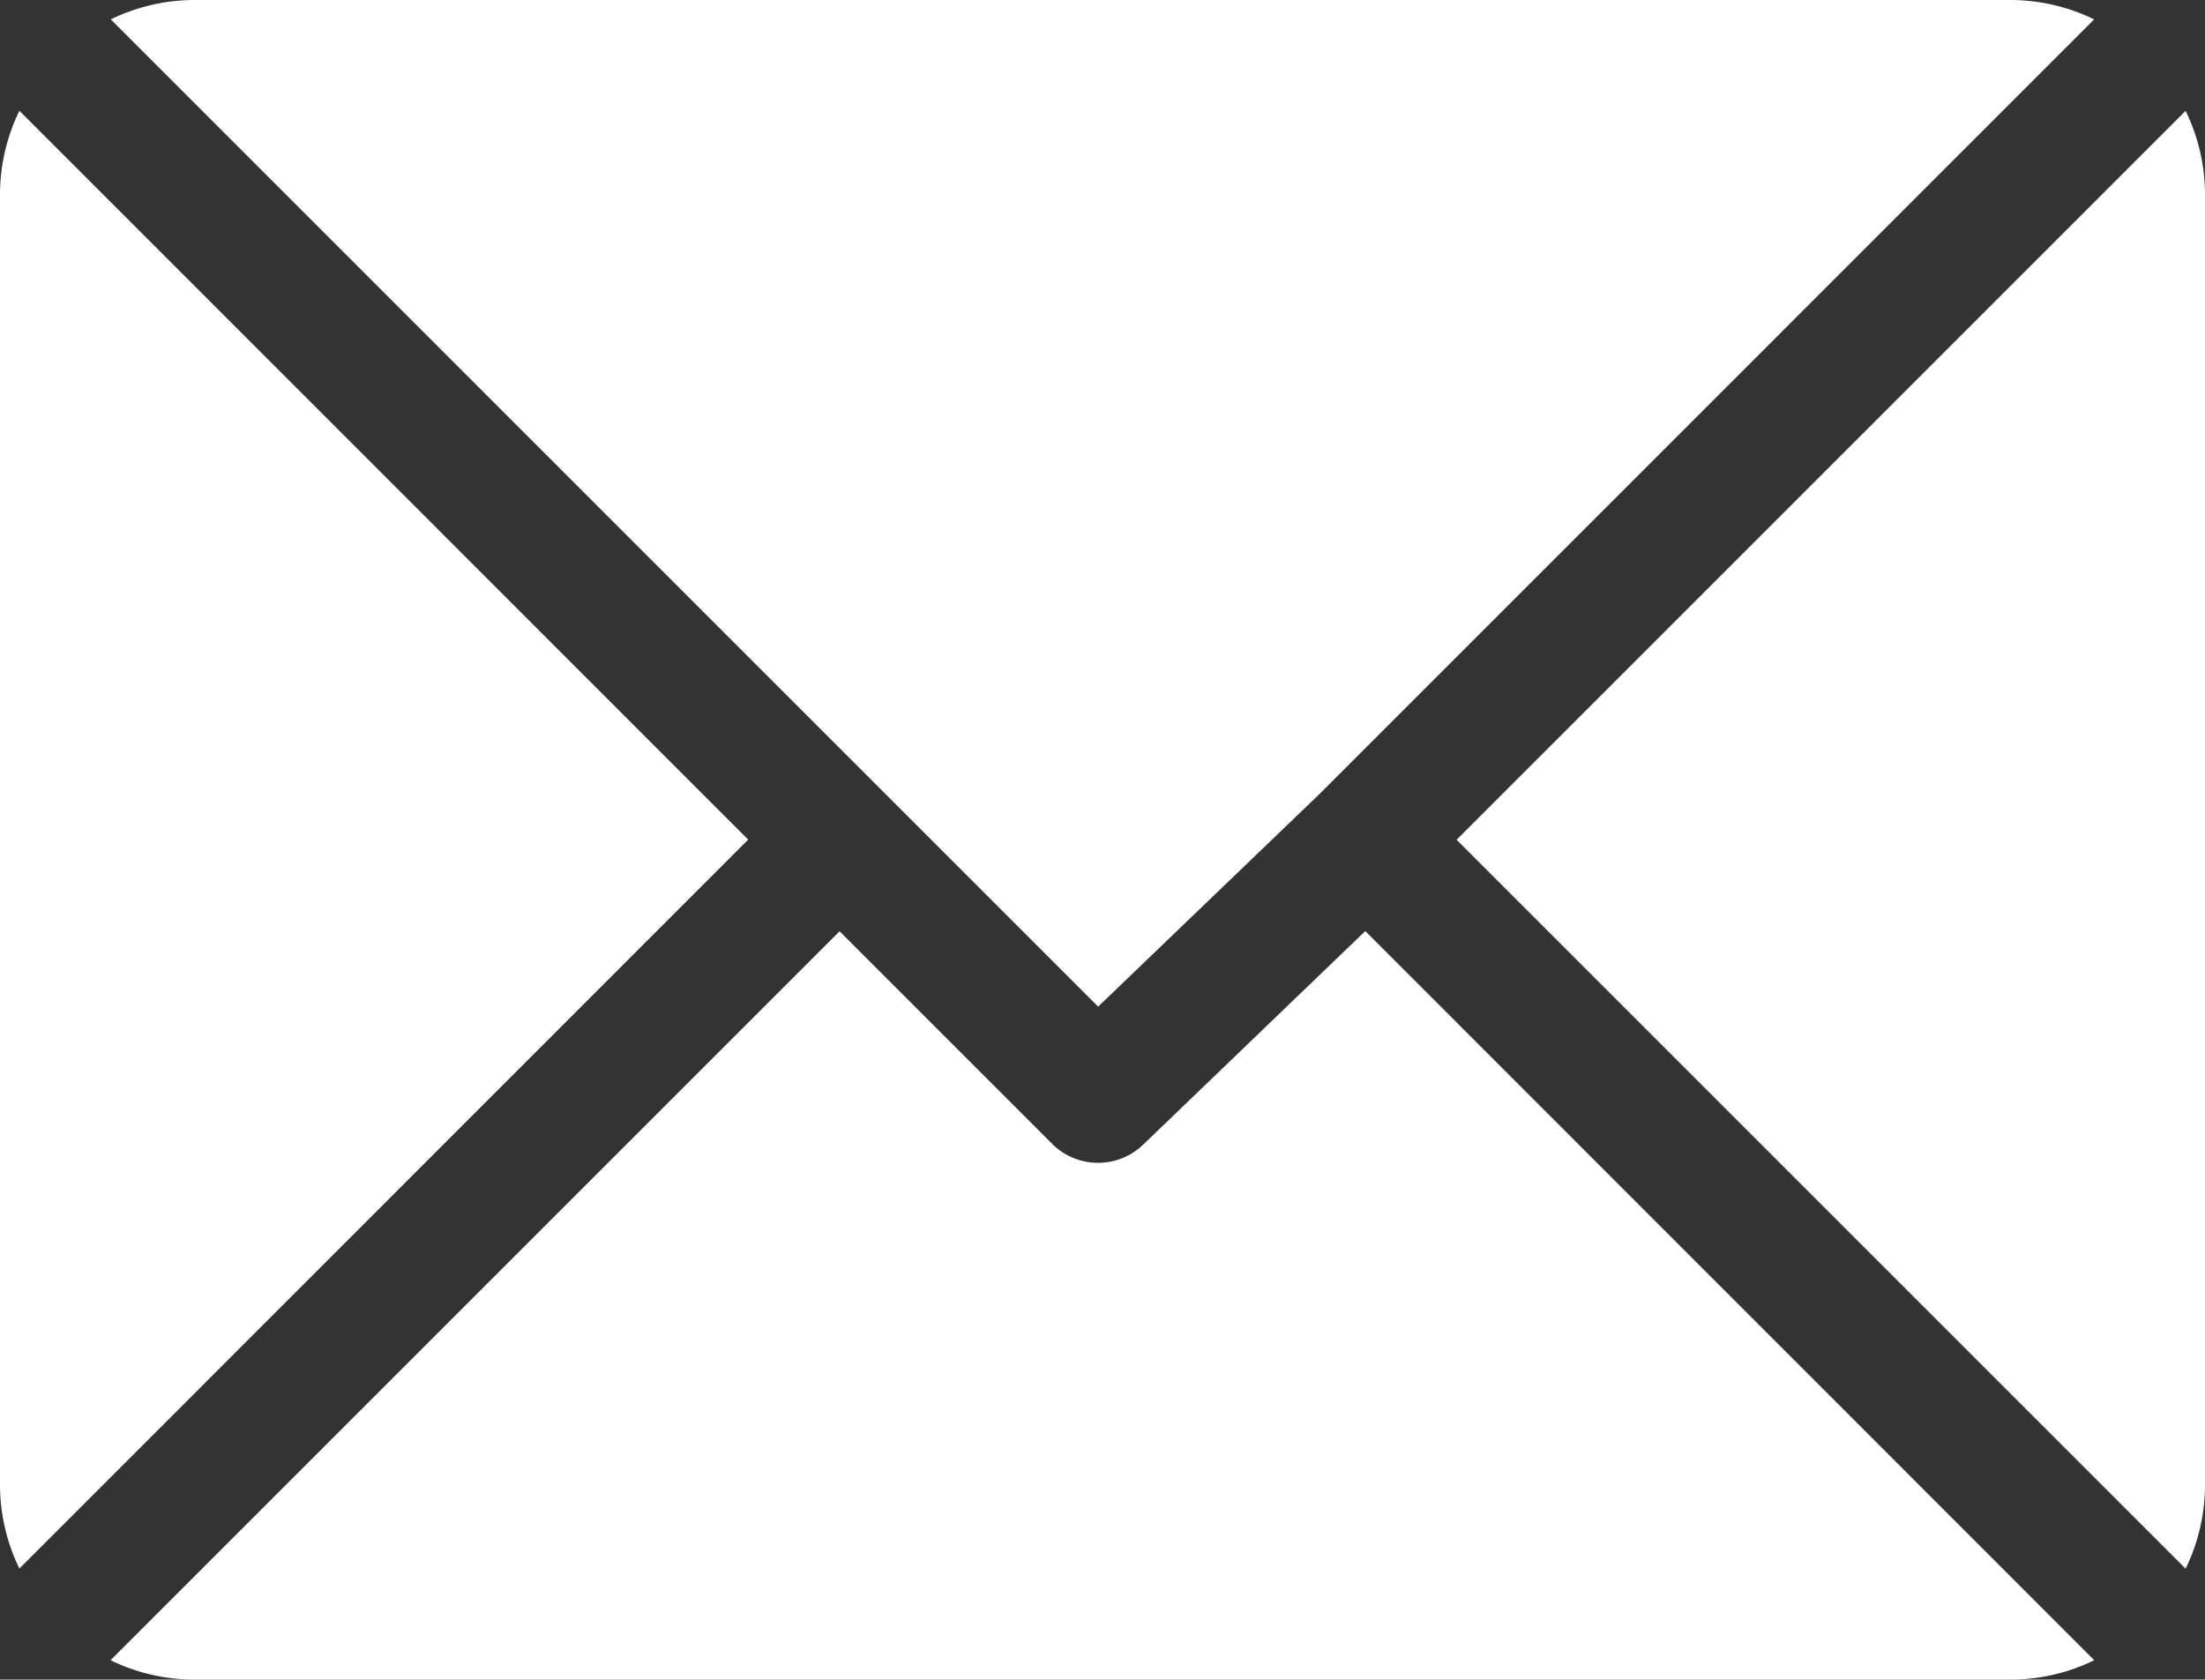
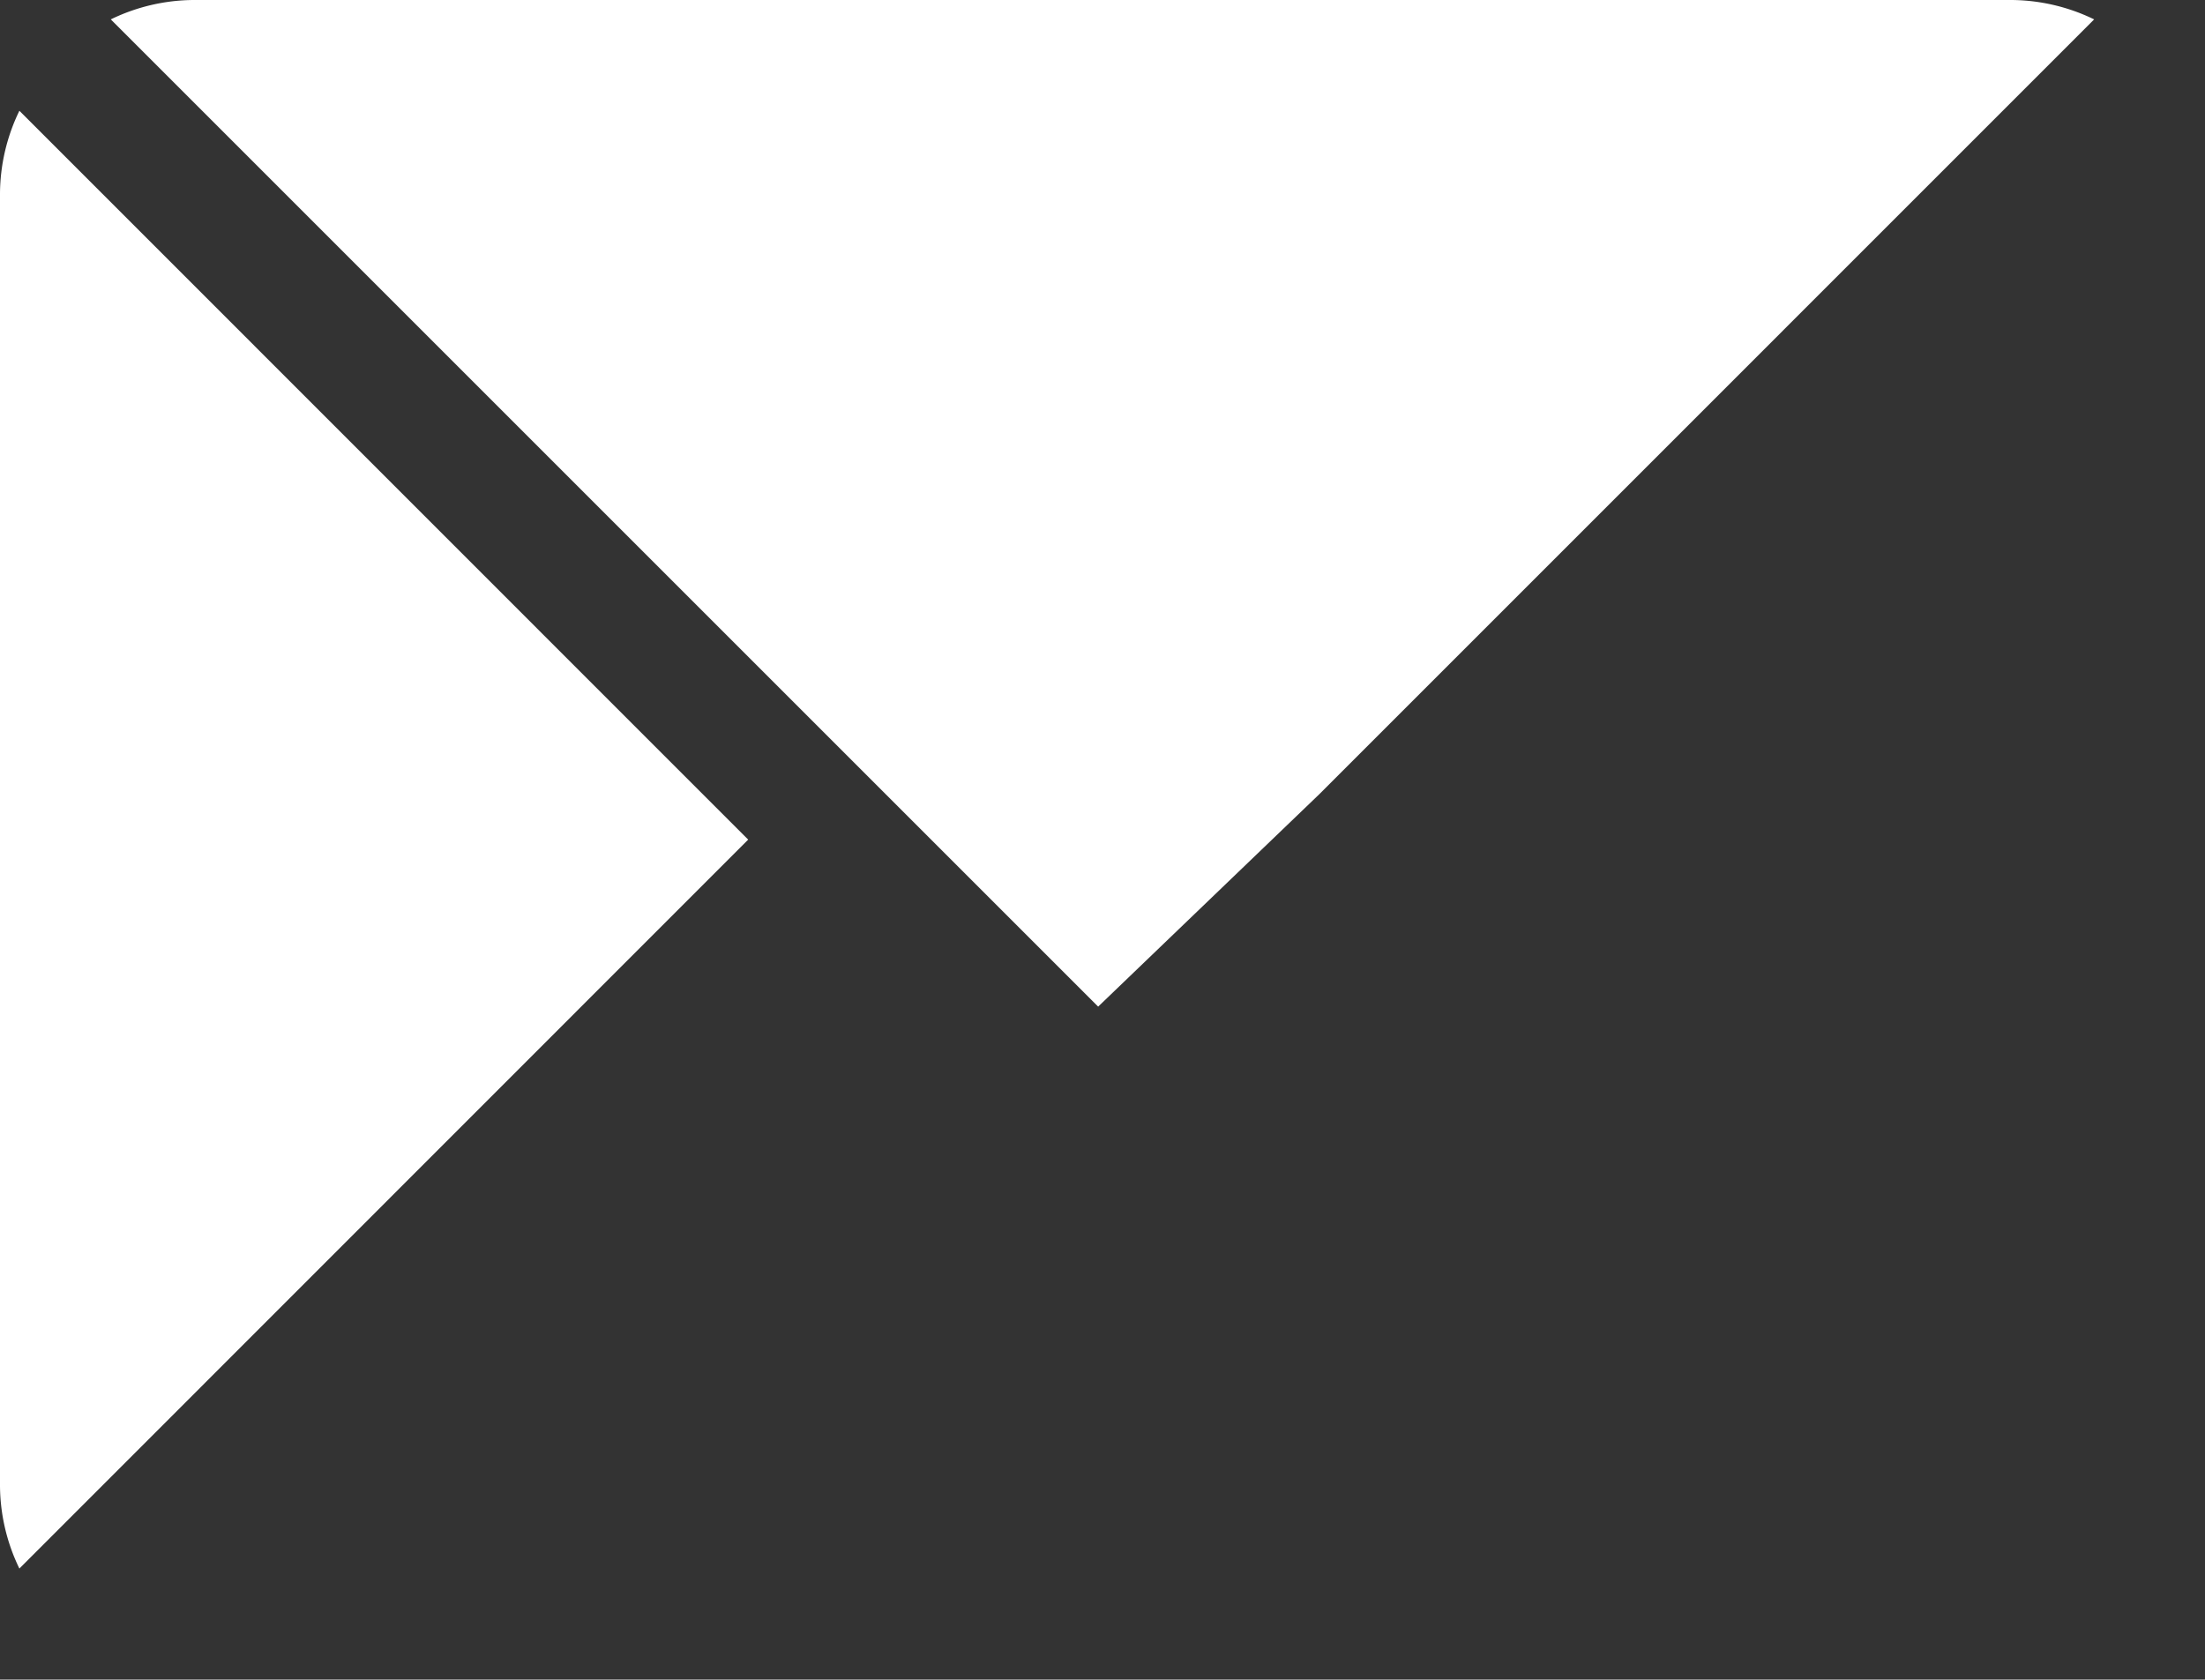
<svg xmlns="http://www.w3.org/2000/svg" id="email" width="28.882" height="22.003" viewBox="0 0 28.882 22.003">
  <rect x="0" y="0" width="28.882" height="22.003" fill="#333333" stroke="none" />
  <g id="Group_387" data-name="Group 387" transform="translate(1.451)">
    <g id="Group_386" data-name="Group 386">
      <path id="Path_1323" data-name="Path 1323" d="M50.614,61H26.808a2.509,2.509,0,0,0-1.087.254L38.654,74.187l2.9-2.786h0L51.7,61.254A2.509,2.509,0,0,0,50.614,61Z" transform="translate(-25.721 -61)" fill="#fff" />
    </g>
  </g>
  <g id="Group_389" data-name="Group 389" transform="translate(19.079 1.452)">
    <g id="Group_388" data-name="Group 388">
-       <path id="Path_1324" data-name="Path 1324" d="M347.762,86.728l-9.549,9.549,9.549,9.549a2.508,2.508,0,0,0,.254-1.087V87.815A2.508,2.508,0,0,0,347.762,86.728Z" transform="translate(-338.213 -86.728)" fill="#fff" />
-     </g>
+       </g>
  </g>
  <g id="Group_391" data-name="Group 391" transform="translate(0 1.451)">
    <g id="Group_390" data-name="Group 390">
      <path id="Path_1325" data-name="Path 1325" d="M.254,86.721A2.509,2.509,0,0,0,0,87.808v16.923a2.509,2.509,0,0,0,.254,1.087L9.8,96.269Z" transform="translate(0 -86.721)" fill="#fff" />
    </g>
  </g>
  <g id="Group_393" data-name="Group 393" transform="translate(1.448 12.197)">
    <g id="Group_392" data-name="Group 392">
-       <path id="Path_1326" data-name="Path 1326" d="M42.146,277.211,39.246,280a.852.852,0,0,1-1.2,0l-2.786-2.786-9.549,9.549a2.509,2.509,0,0,0,1.087.254H50.607a2.509,2.509,0,0,0,1.087-.254Z" transform="translate(-25.711 -277.211)" fill="#fff" />
-     </g>
+       </g>
  </g>
</svg>